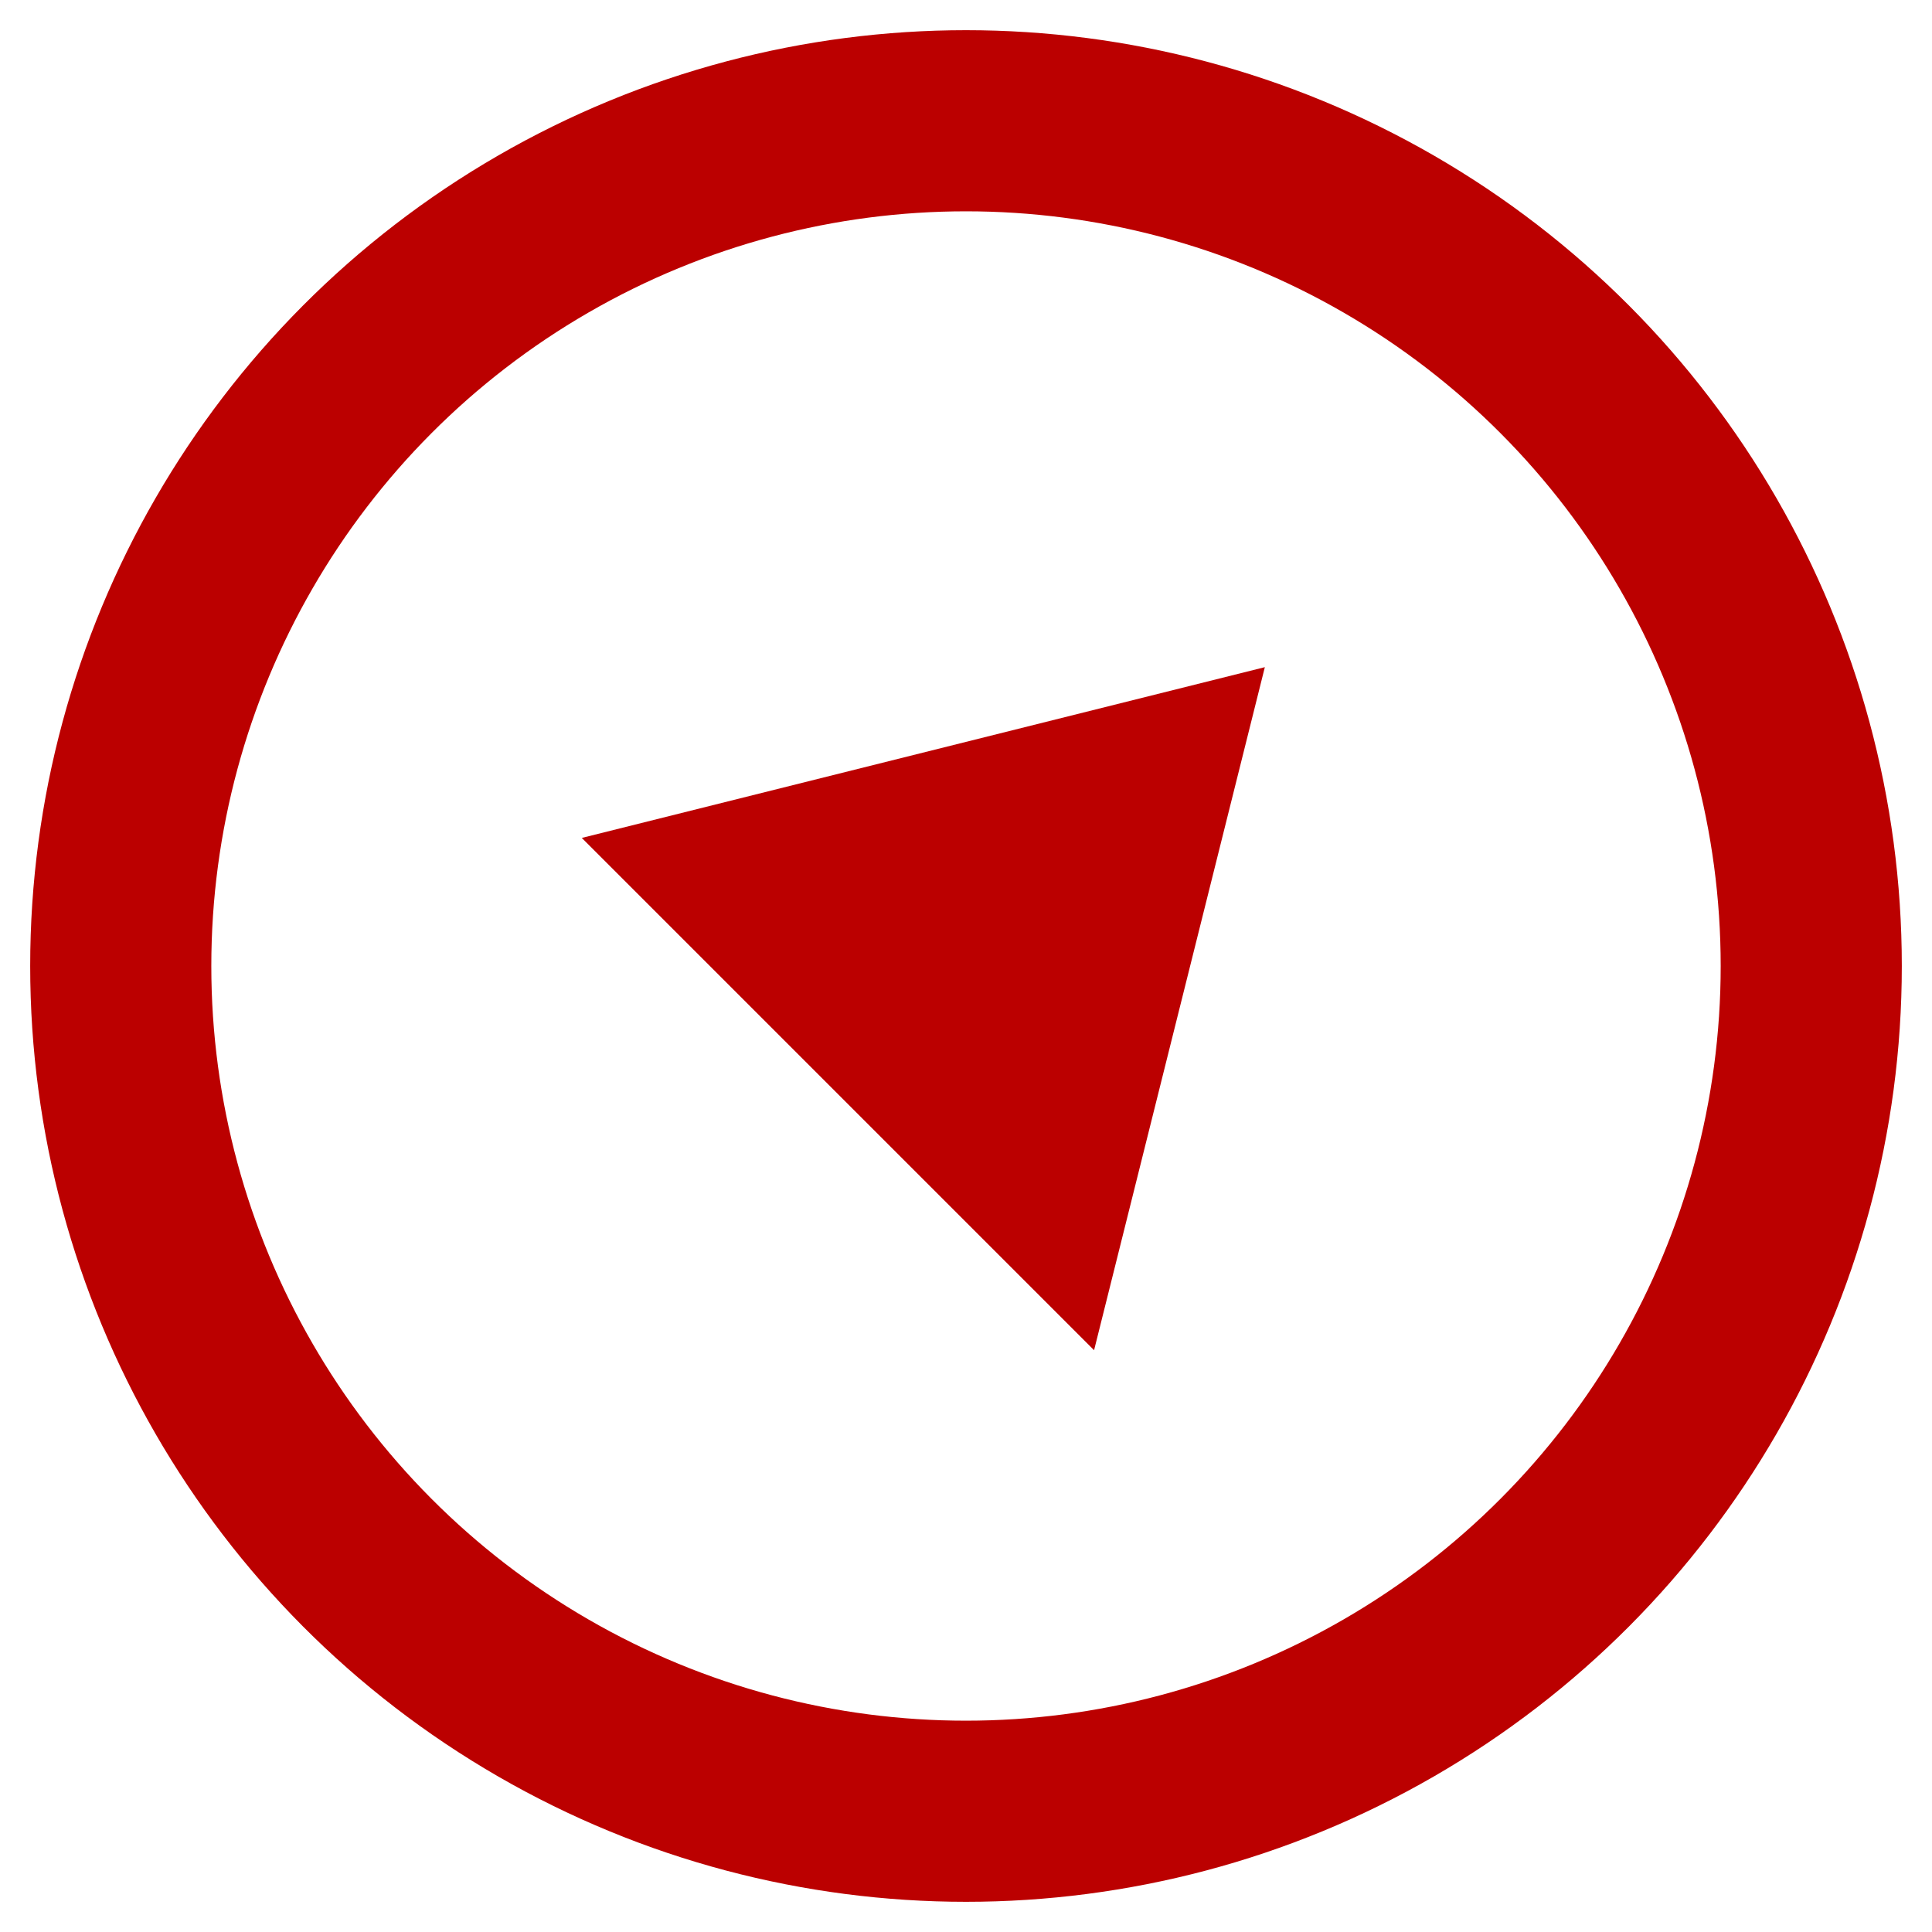
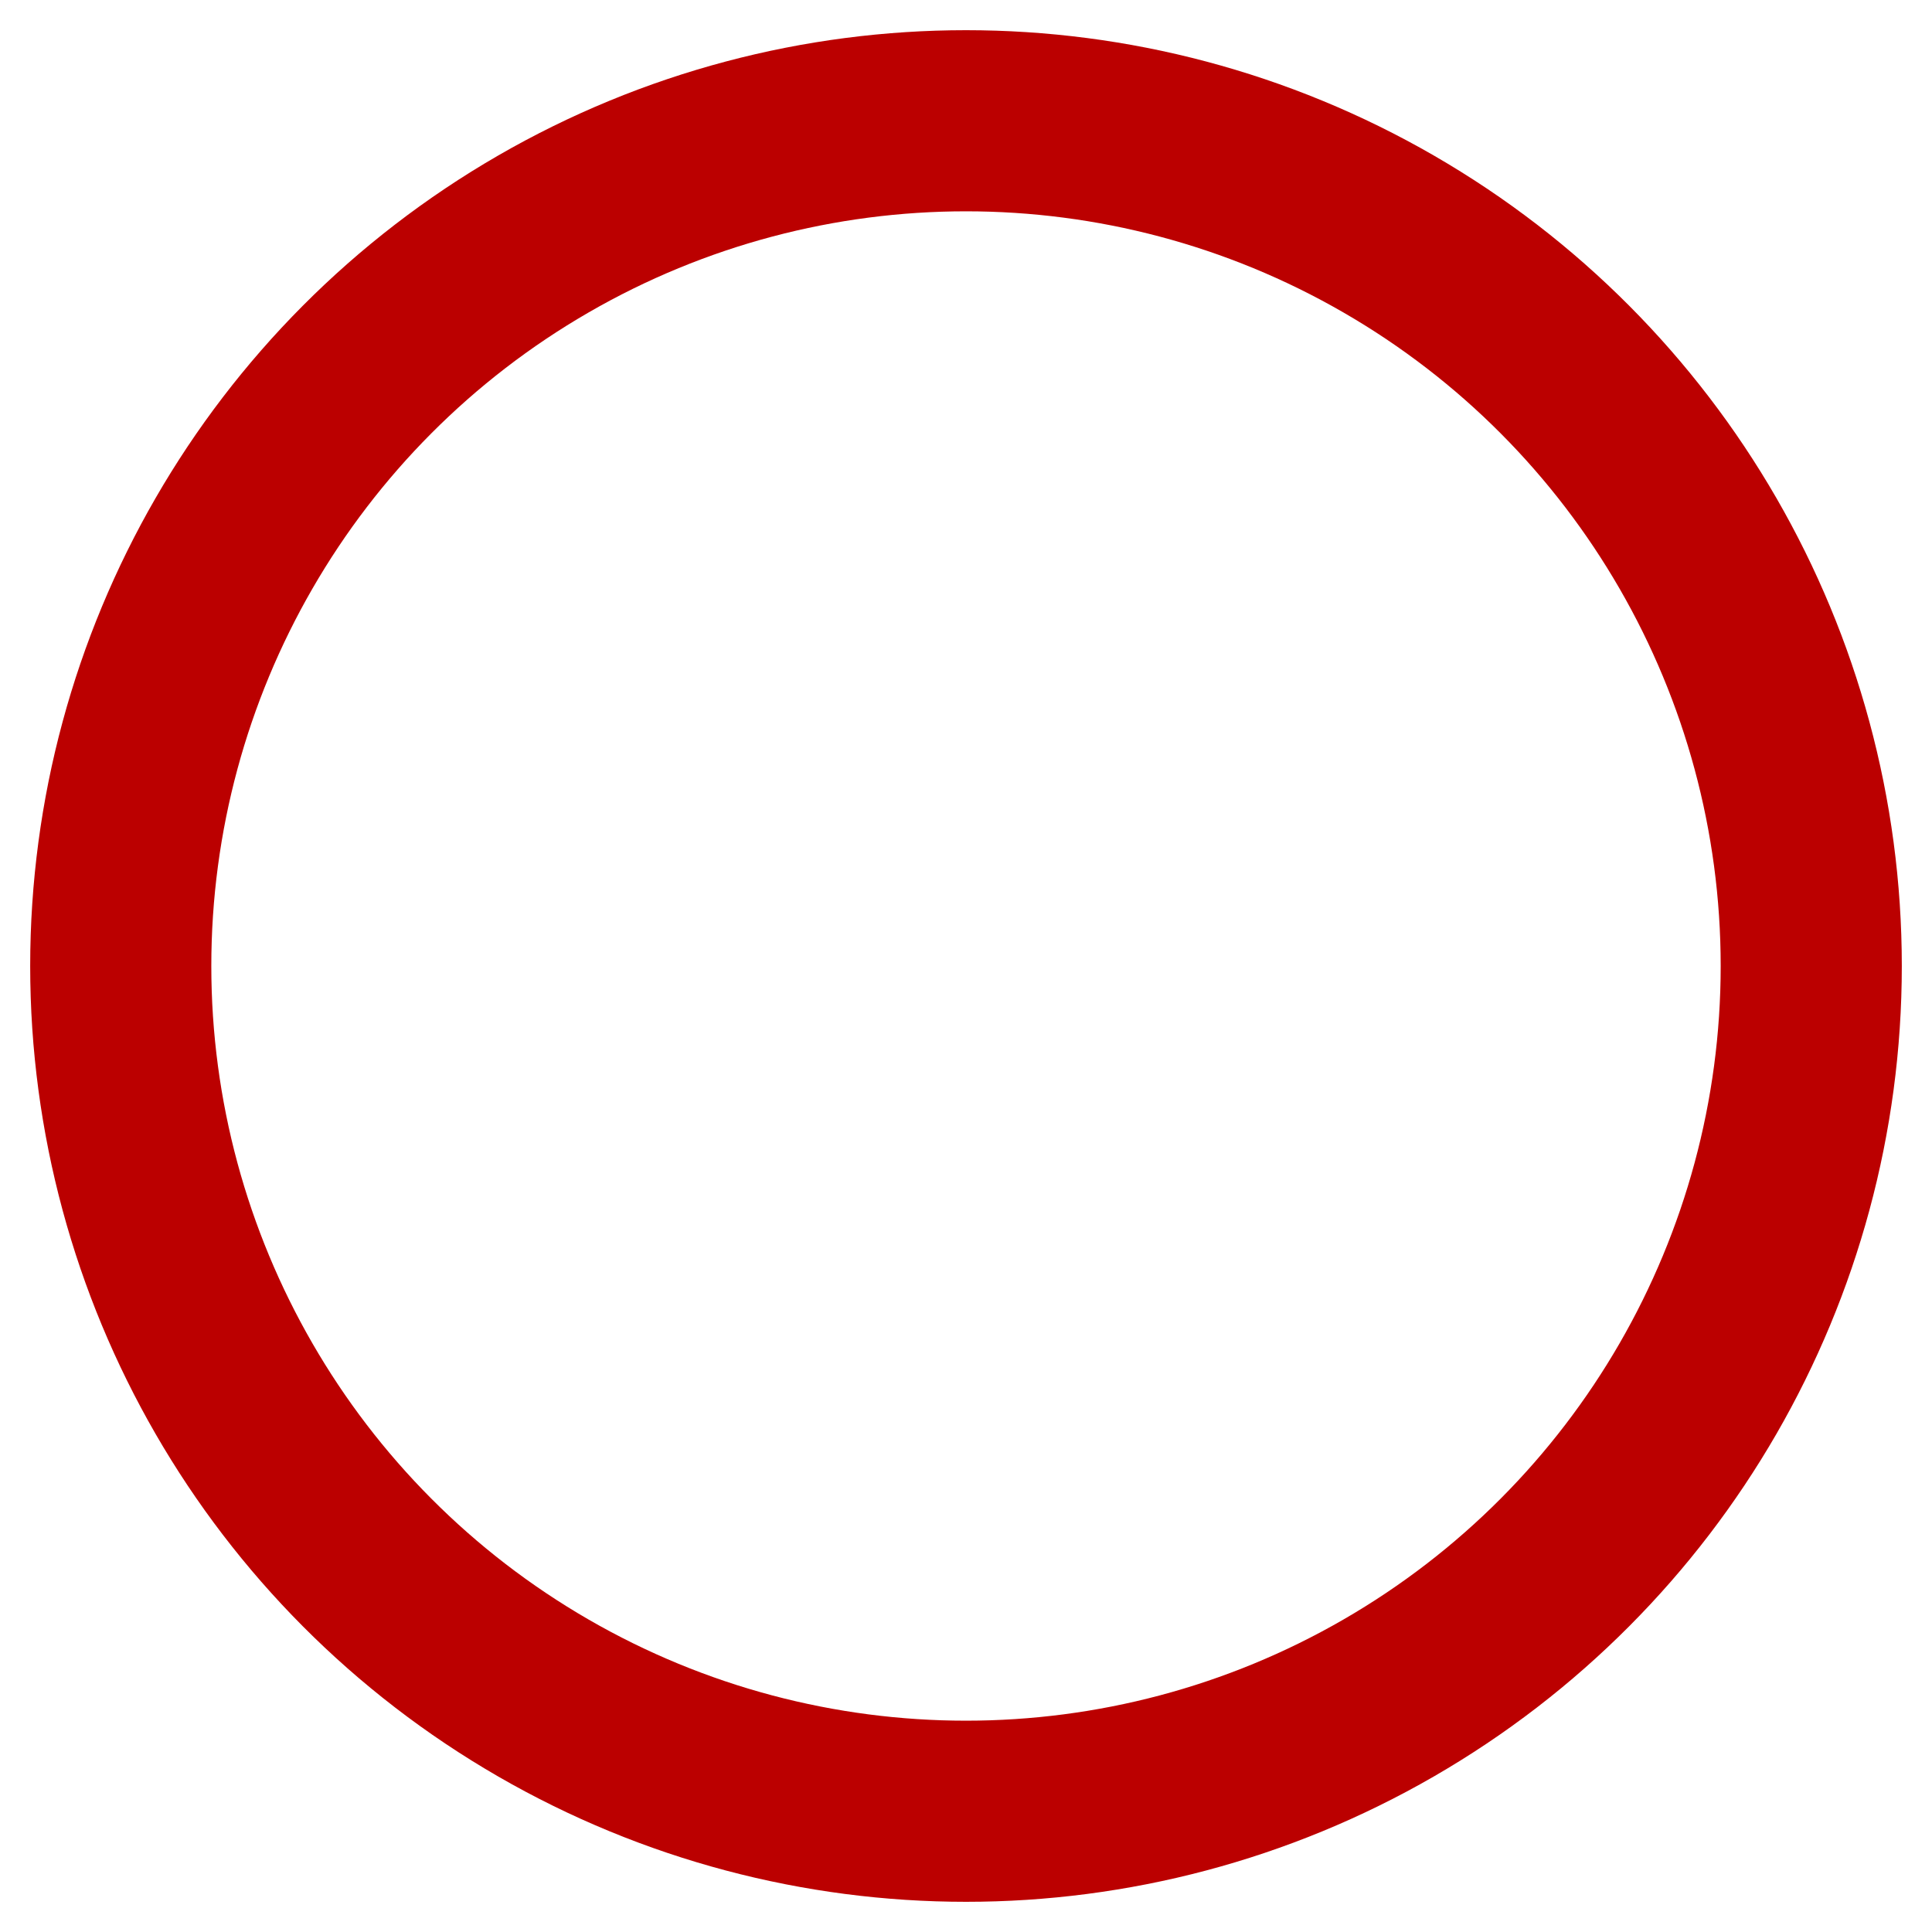
<svg xmlns="http://www.w3.org/2000/svg" viewBox="0 0 64 64" fill="none">
  <title>WeTry2Bet Favicon</title>
  <circle cx="32" cy="32" r="28" stroke="#BB0000" stroke-width="6" />
  <g transform="rotate(-45 32 32)">
-     <polygon points="26,20 46,32 26,44" fill="#BB0000" />
-   </g>
+     </g>
</svg>